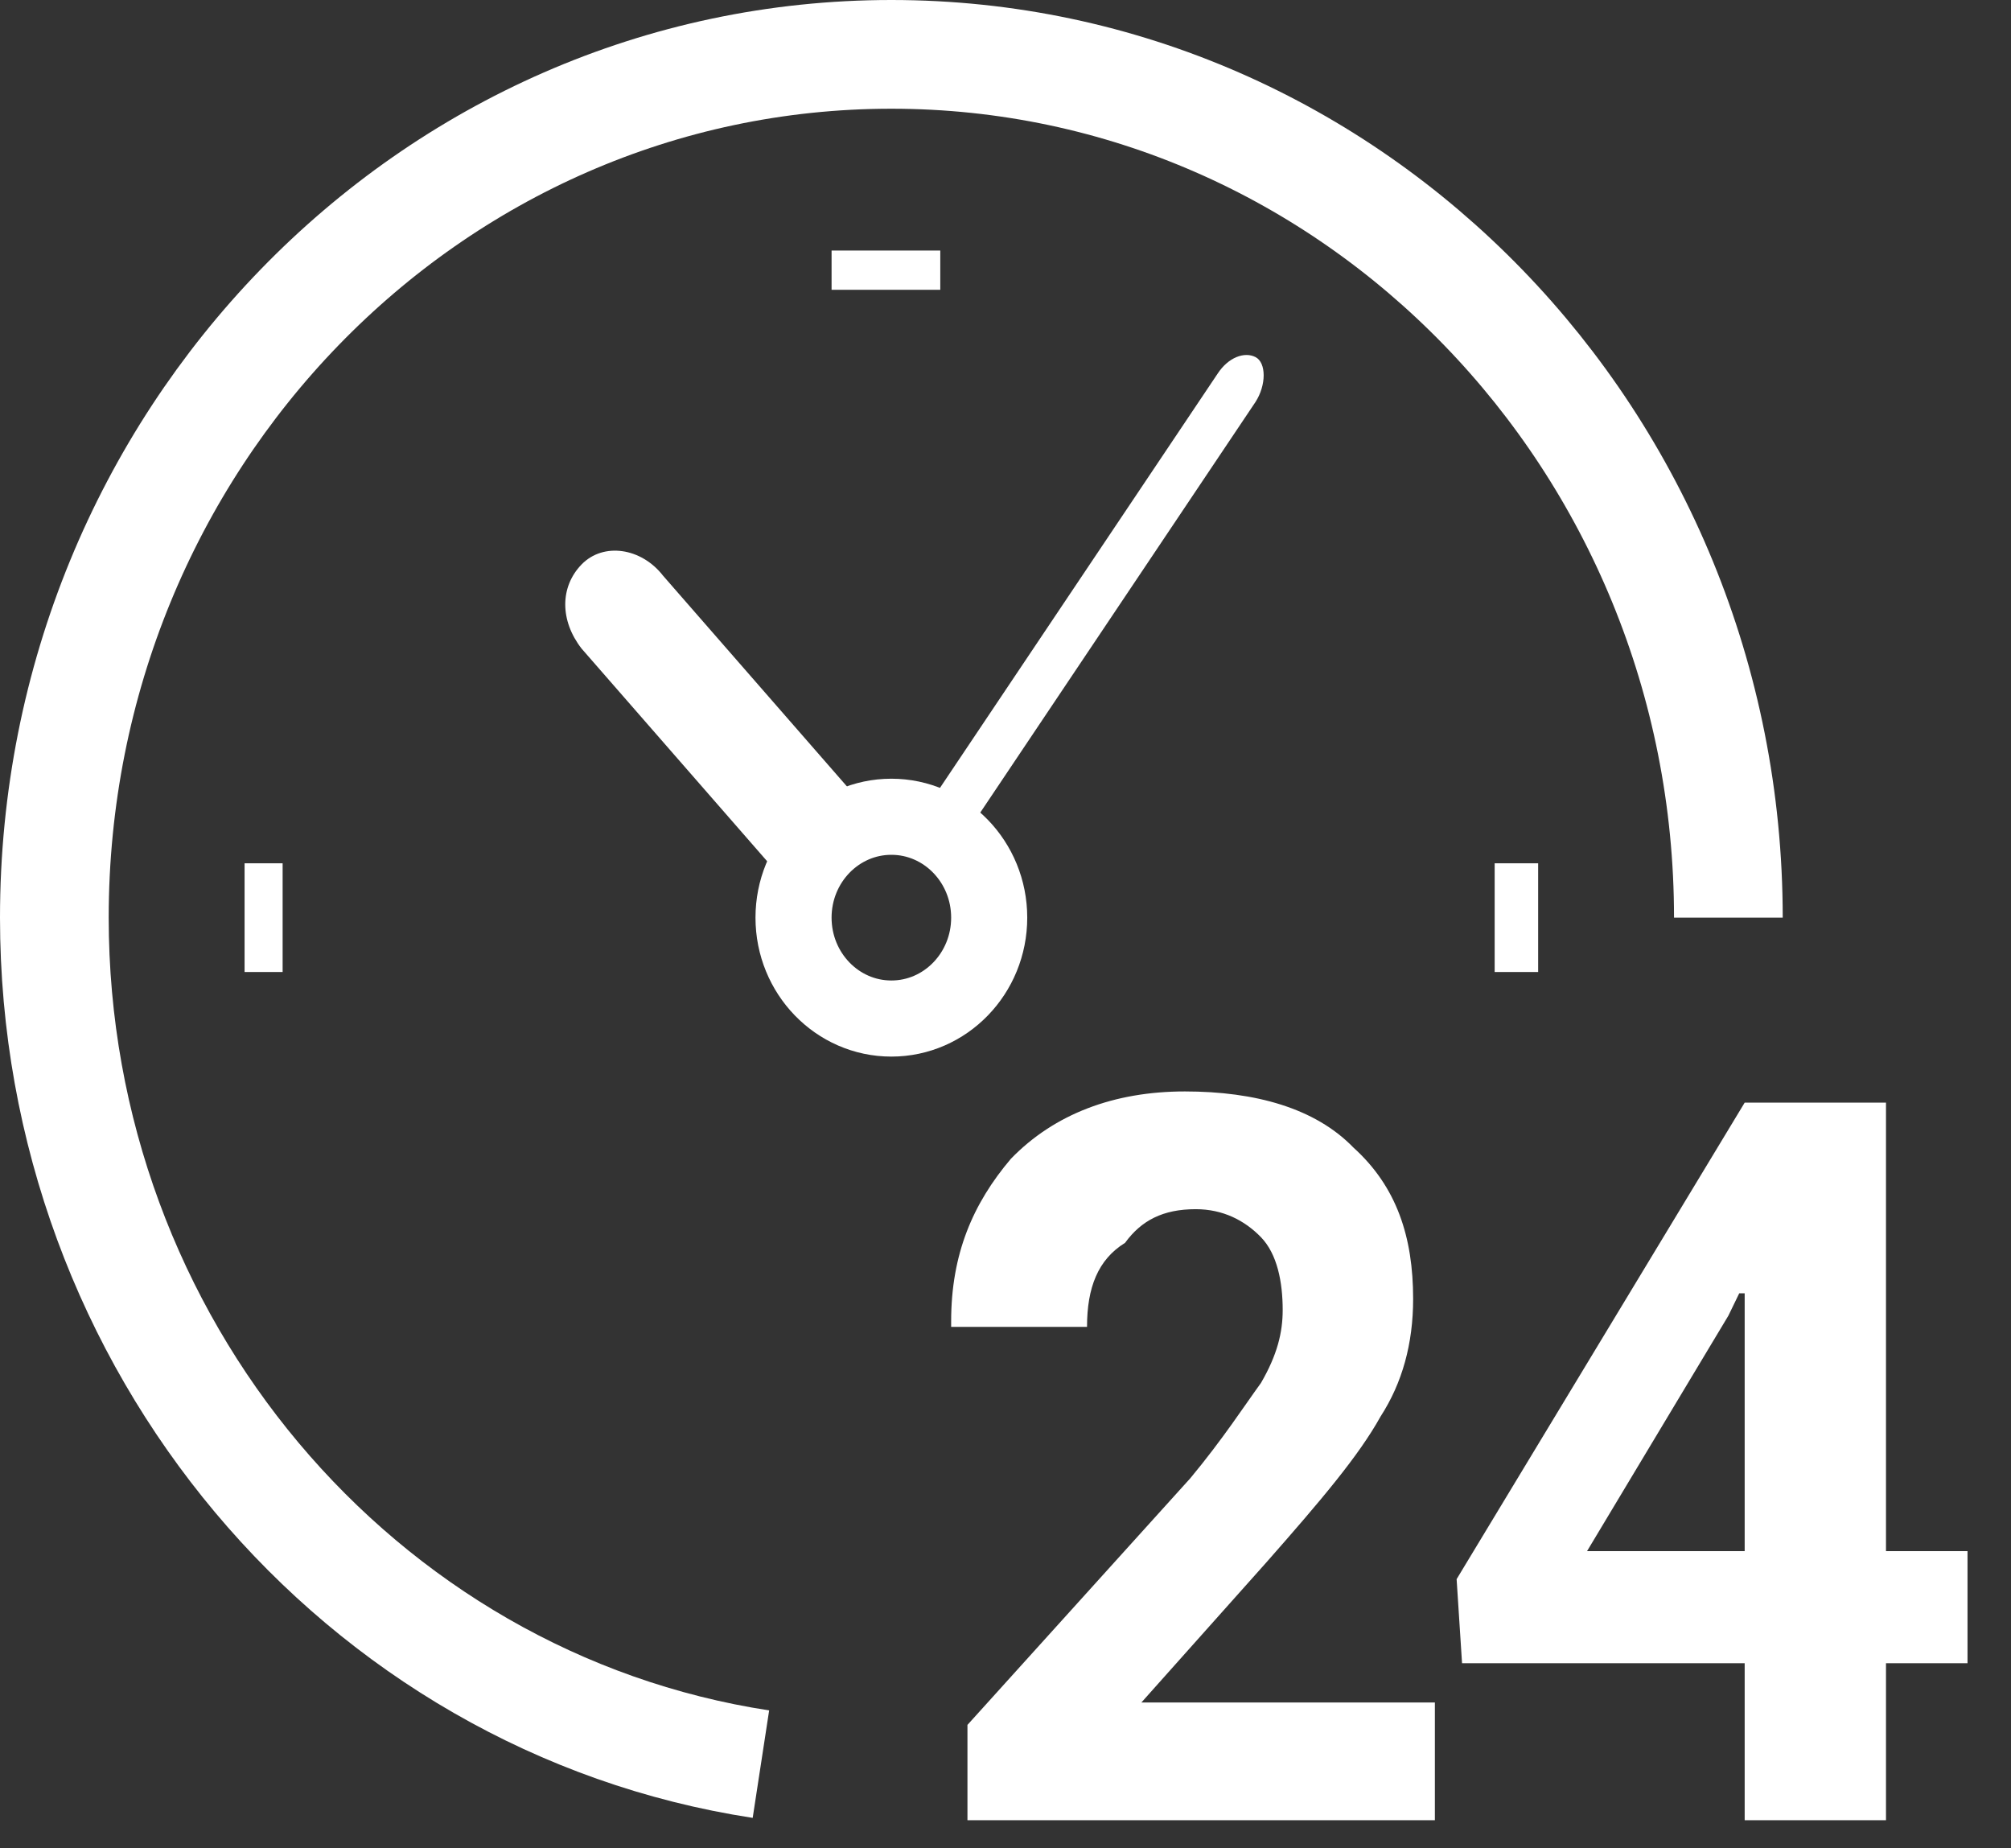
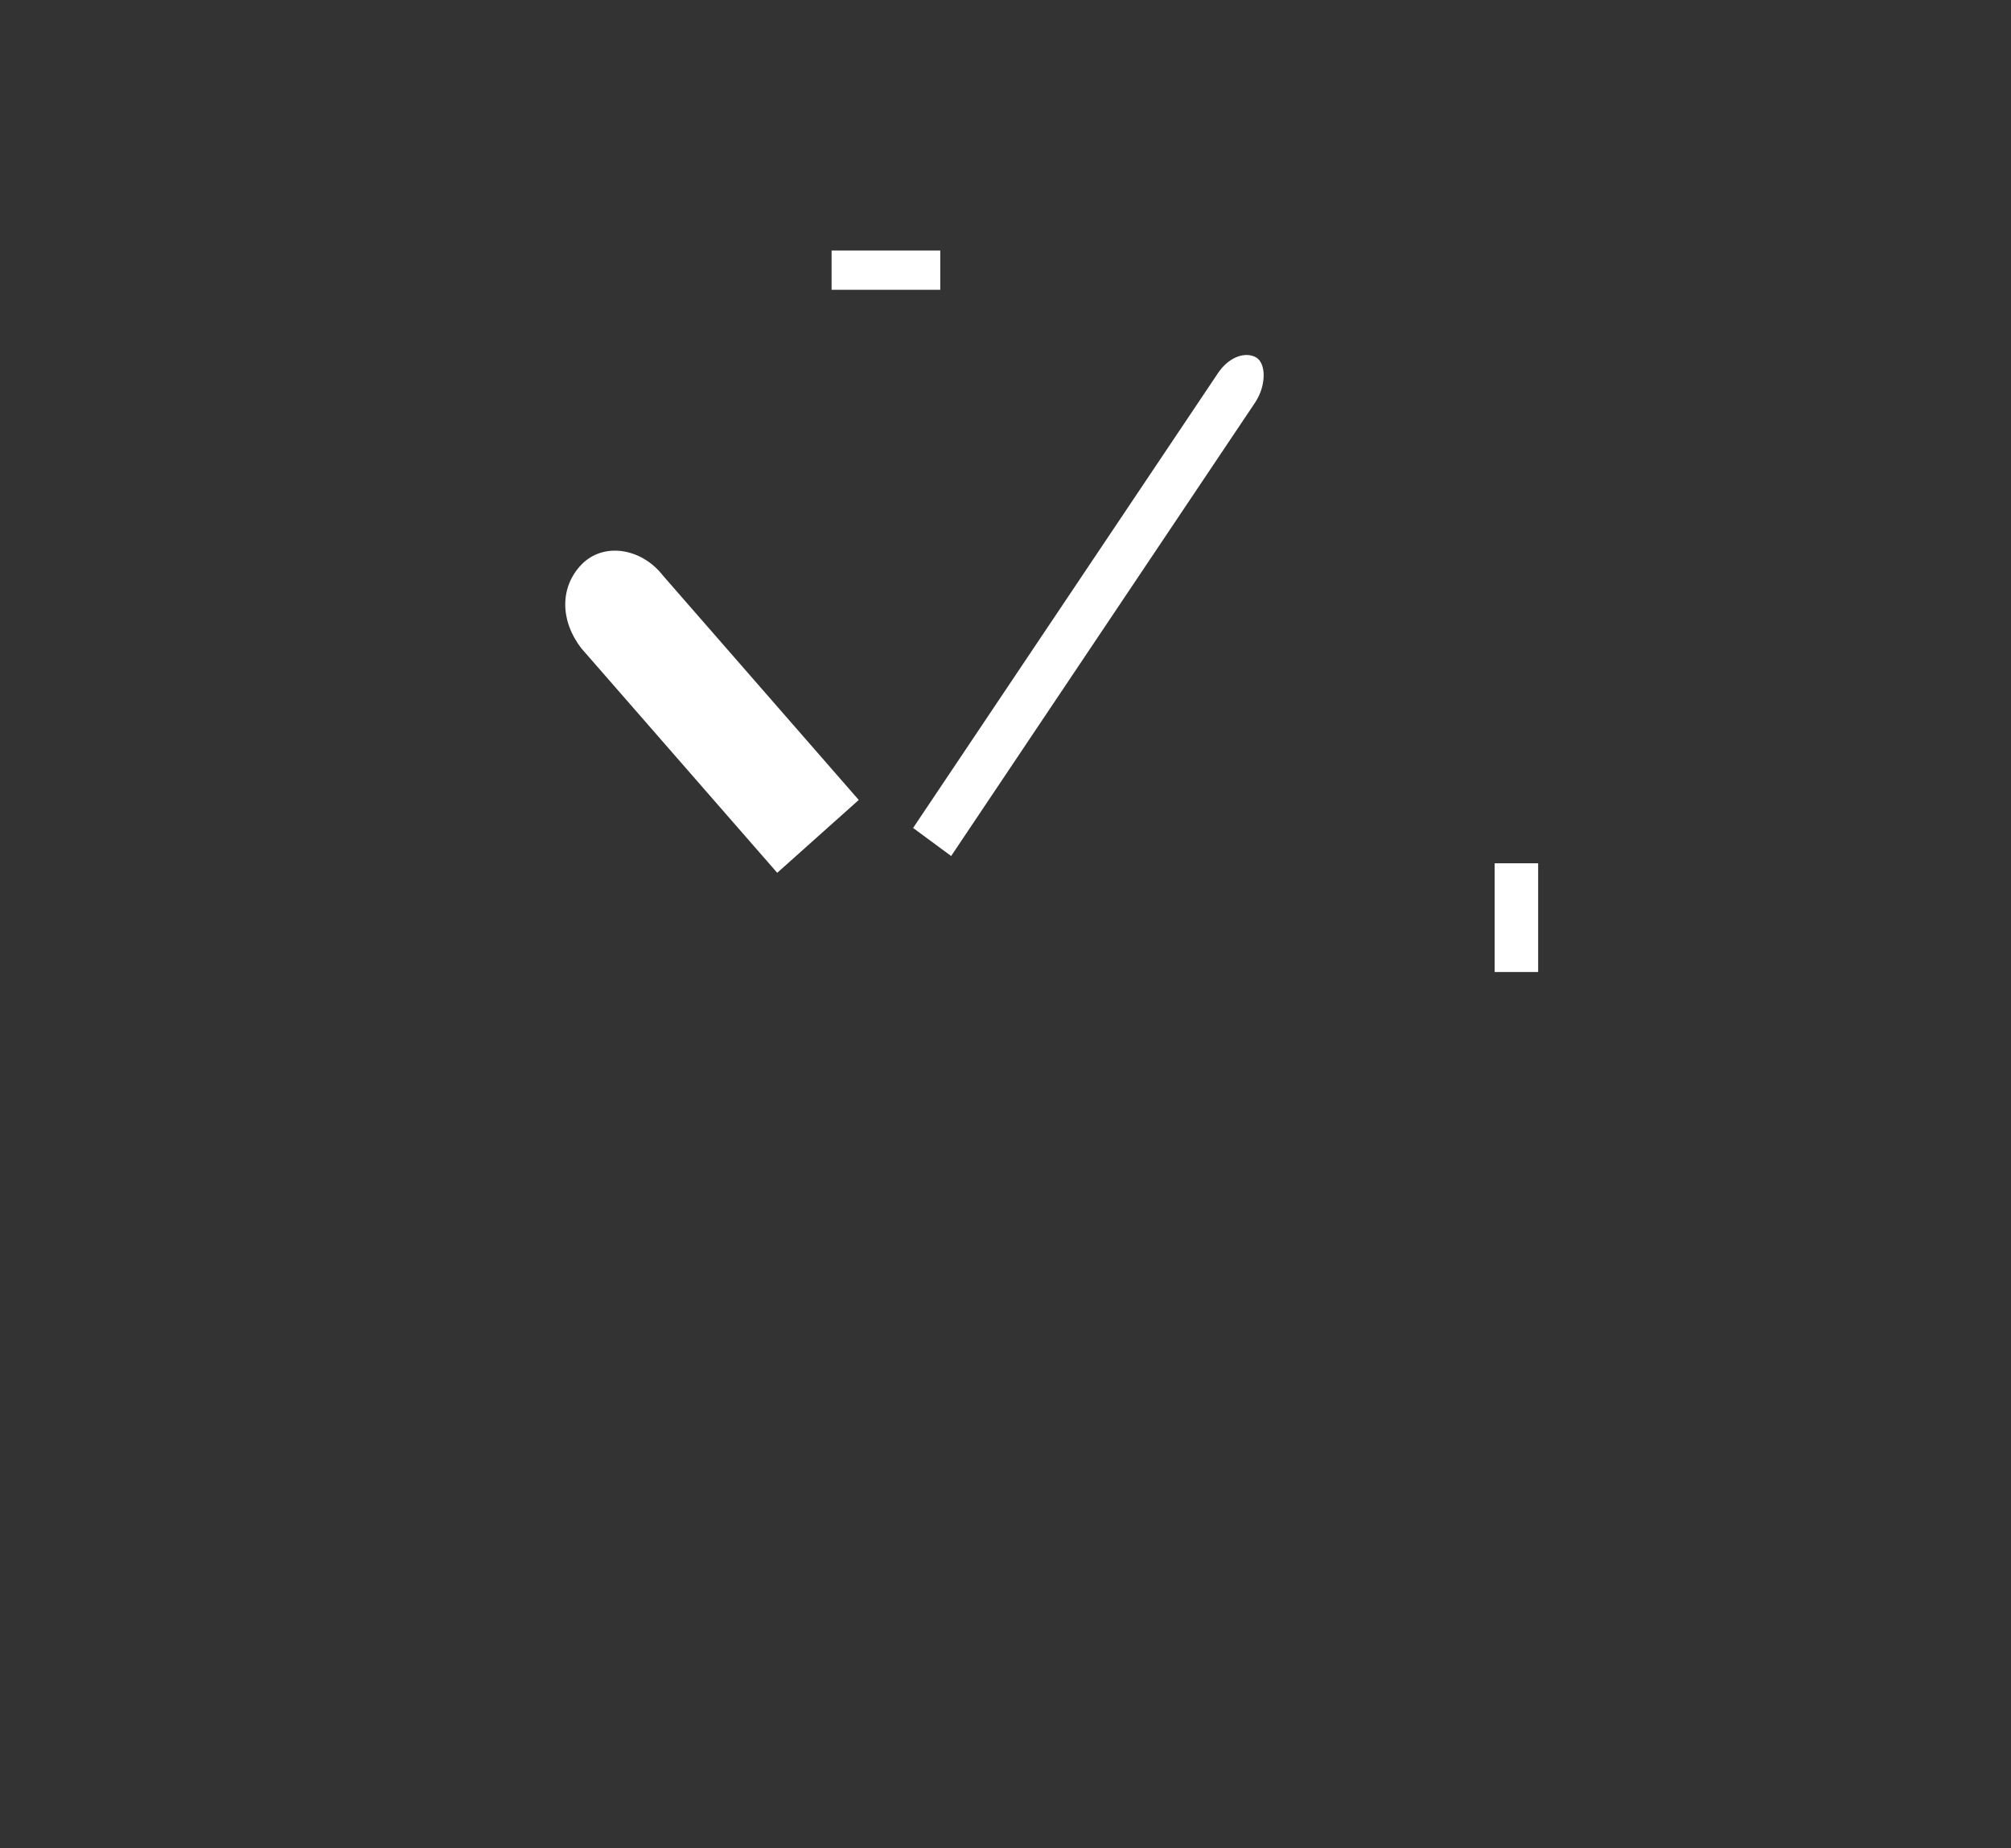
<svg xmlns="http://www.w3.org/2000/svg" width="37px" height="34px" viewBox="0 0 37 34" version="1.1">
  <rect x="0" y="0" width="37" height="34" fill="#333333" stroke="none" />
  <g id="Page-1" stroke="none" stroke-width="1" fill="none" fill-rule="evenodd">
    <g id="clock" transform="translate(1, 1)">
      <g id="Group">
-         <path d="M13,31.453 C5.6,30.319 0,23.719 0,15.881 C0,7.116 6.9,0 15.4,0 C23.9,0 30.8,7.116 30.8,15.881" id="Shape" stroke="#FFFFFF" stroke-width="2" />
        <path d="M15.3,3.609 L15.3,4.331" id="Shape" stroke="#FFFFFF" stroke-width="2" />
-         <path d="M3.5,15.881 L4.2,15.881" id="Shape" stroke="#FFFFFF" stroke-width="2" />
        <path d="M26.5,15.881 L27.3,15.881" id="Shape" stroke="#FFFFFF" stroke-width="2" />
        <path d="M13.3,15.056 L9.7,10.931 C9.3,10.416 9.3,9.797 9.7,9.384 C10.1,8.972 10.8,9.075 11.2,9.591 L14.8,13.716" id="Shape" fill="#FFFFFF" />
        <path d="M15.8,14.231 L21.4,5.878 C21.6,5.569 21.9,5.466 22.1,5.569 C22.3,5.672 22.3,6.084 22.1,6.394 L16.5,14.747 L15.8,14.231 L15.8,14.231 Z" id="Shape" fill="#FFFFFF" />
-         <ellipse id="Oval" stroke="#FFFFFF" stroke-width="1.4" cx="15.4" cy="15.881" rx="1.8" ry="1.856" />
-         <path d="M25.5,32.484 L16.8,32.484 L16.8,30.731 L20.9,26.194 C21.5,25.472 21.9,24.853 22.2,24.441 C22.5,23.925 22.6,23.512 22.6,23.1 C22.6,22.584 22.5,22.069 22.2,21.759 C21.9,21.45 21.5,21.244 21,21.244 C20.4,21.244 20,21.45 19.7,21.863 C19.2,22.172 19,22.688 19,23.409 L16.5,23.409 L16.5,23.306 C16.5,22.069 16.9,21.141 17.6,20.316 C18.4,19.491 19.5,19.078 20.8,19.078 C22.1,19.078 23.2,19.387 23.9,20.109 C24.7,20.831 25,21.759 25,22.894 C25,23.719 24.8,24.441 24.4,25.059 C24,25.781 23.3,26.606 22.3,27.741 L20,30.319 L20,30.319 L25.4,30.319 L25.4,32.484 L25.5,32.484 Z" id="Shape" fill="#FFFFFF" />
-         <path d="M33.7,27.534 L35.2,27.534 L35.2,29.597 L33.7,29.597 L33.7,32.484 L31.1,32.484 L31.1,29.597 L25.9,29.597 L25.8,28.05 L31.1,19.284 L33.7,19.284 L33.7,27.534 L33.7,27.534 Z M28.2,27.534 L31.1,27.534 L31.1,22.791 L31,22.791 L30.8,23.203 L28.2,27.534 L28.2,27.534 Z" id="Shape" fill="#FFFFFF" />
      </g>
    </g>
  </g>
</svg>